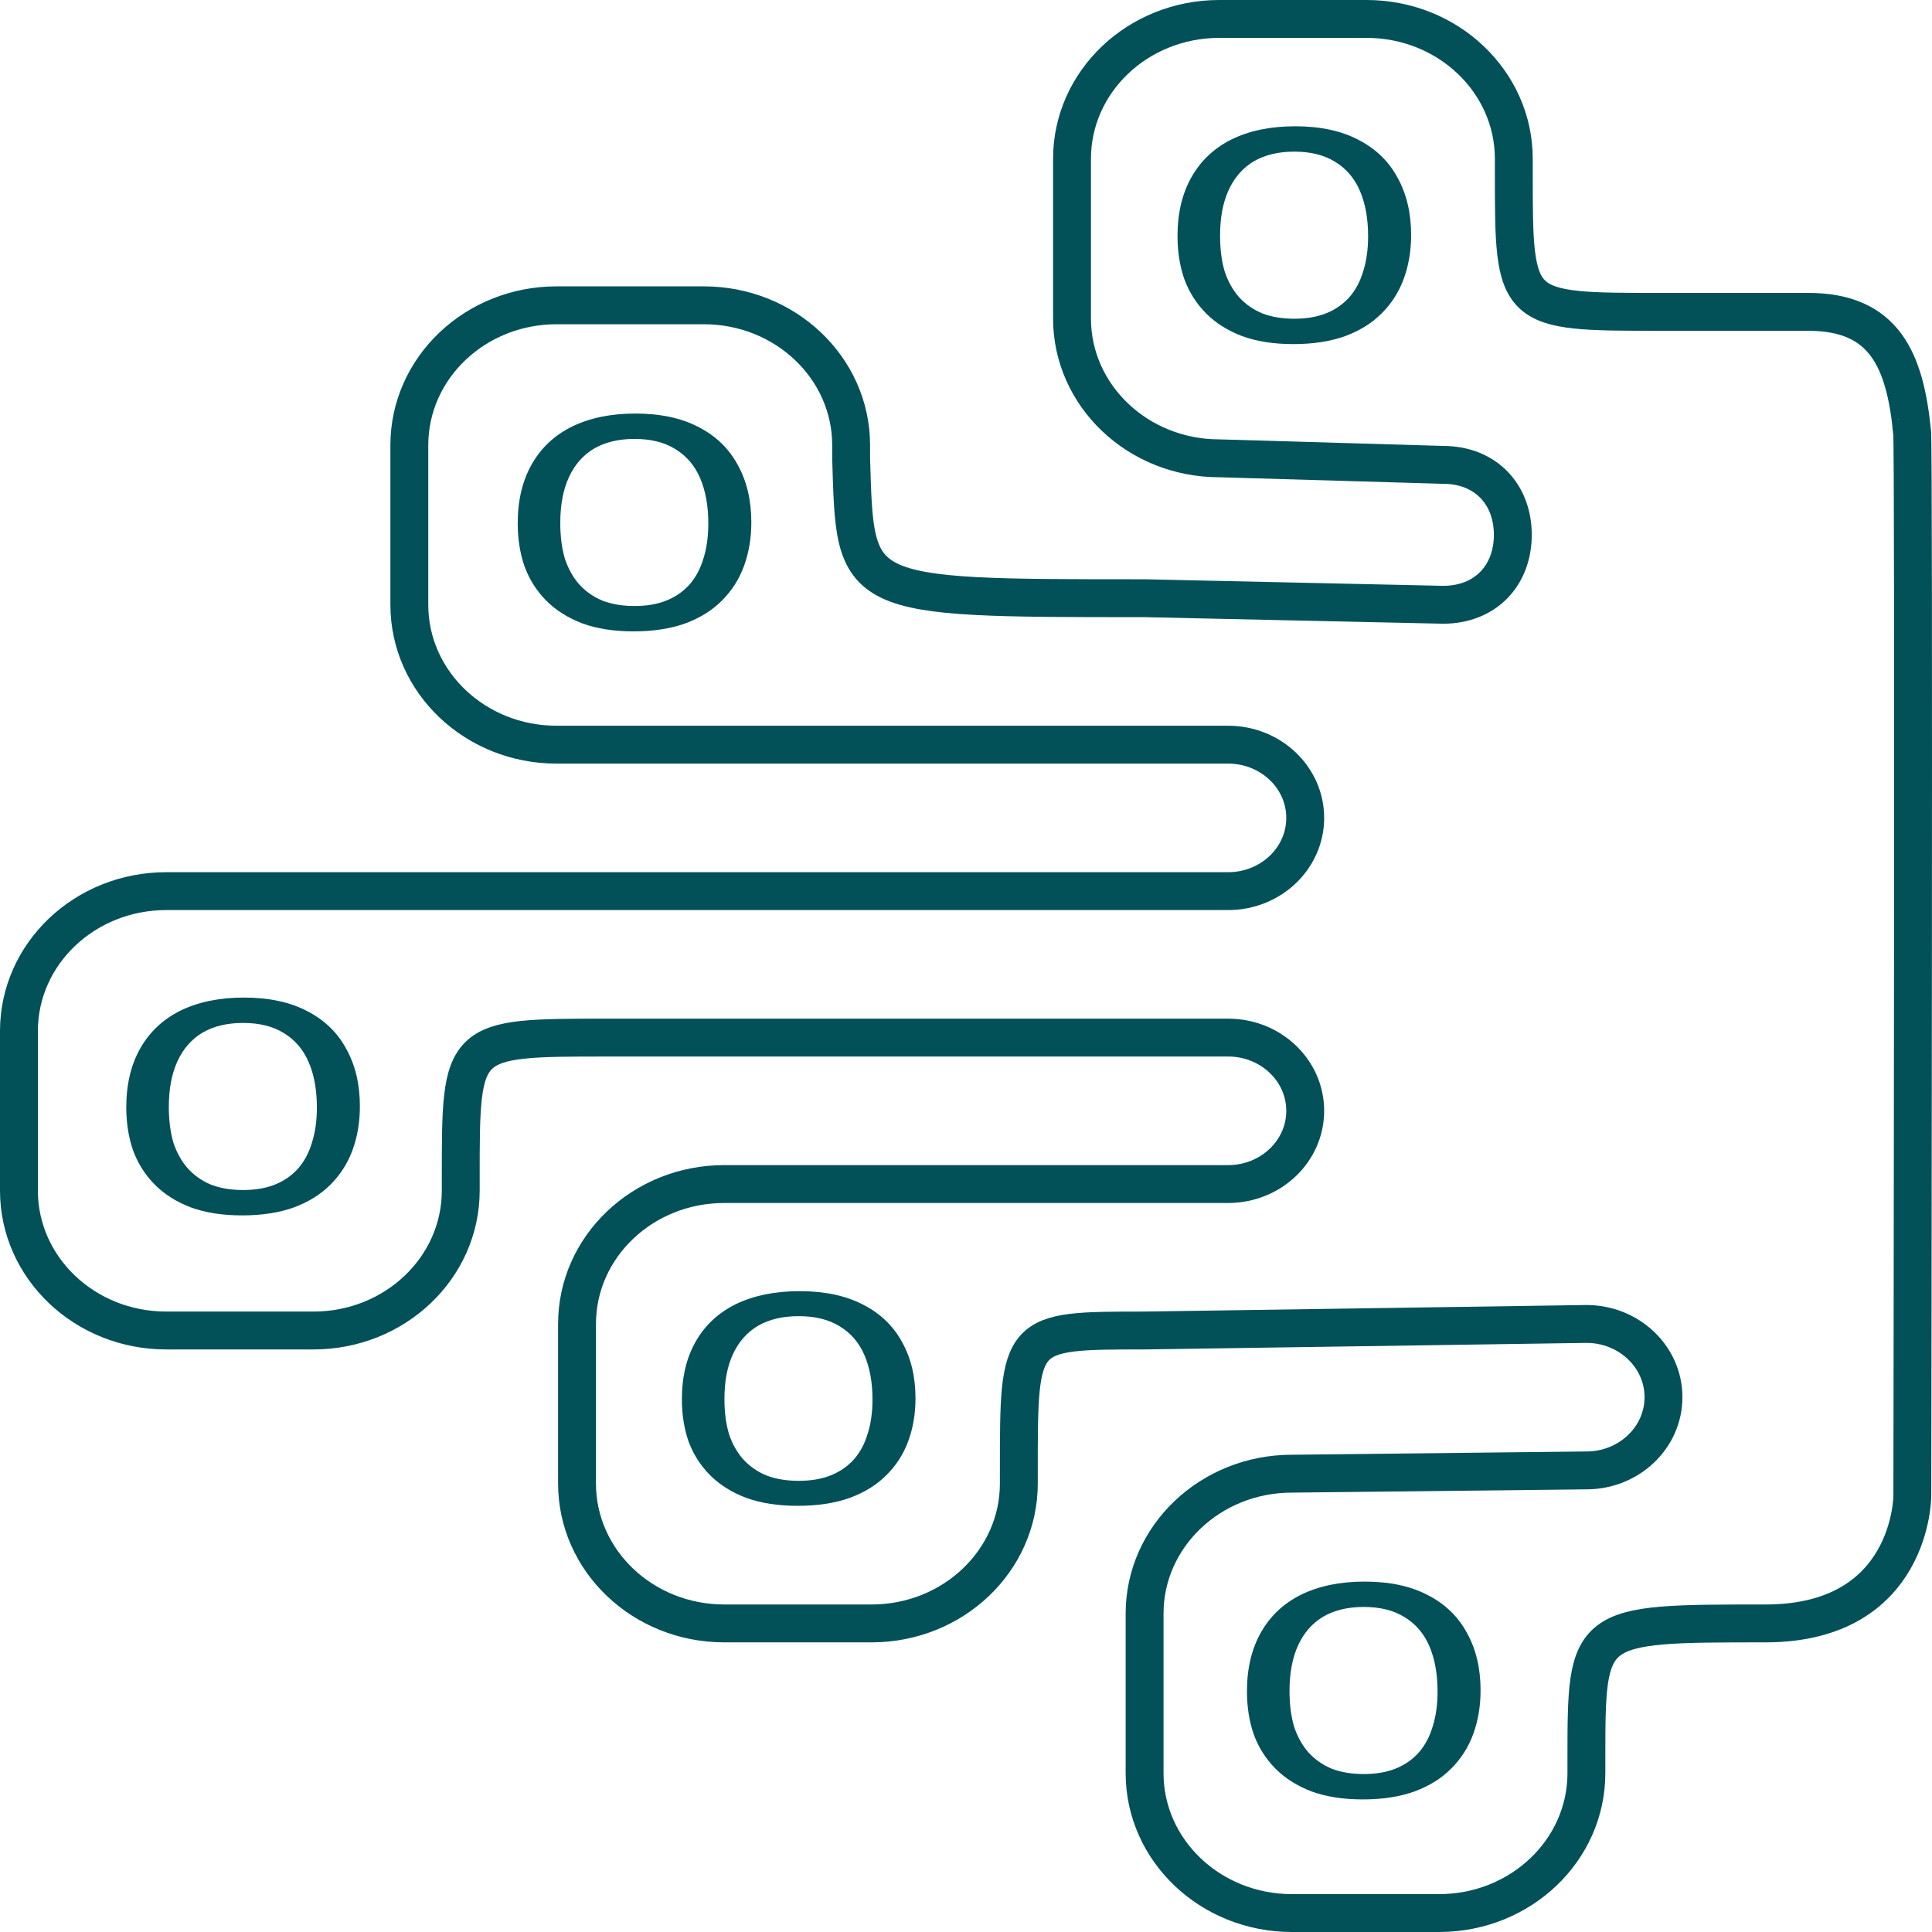
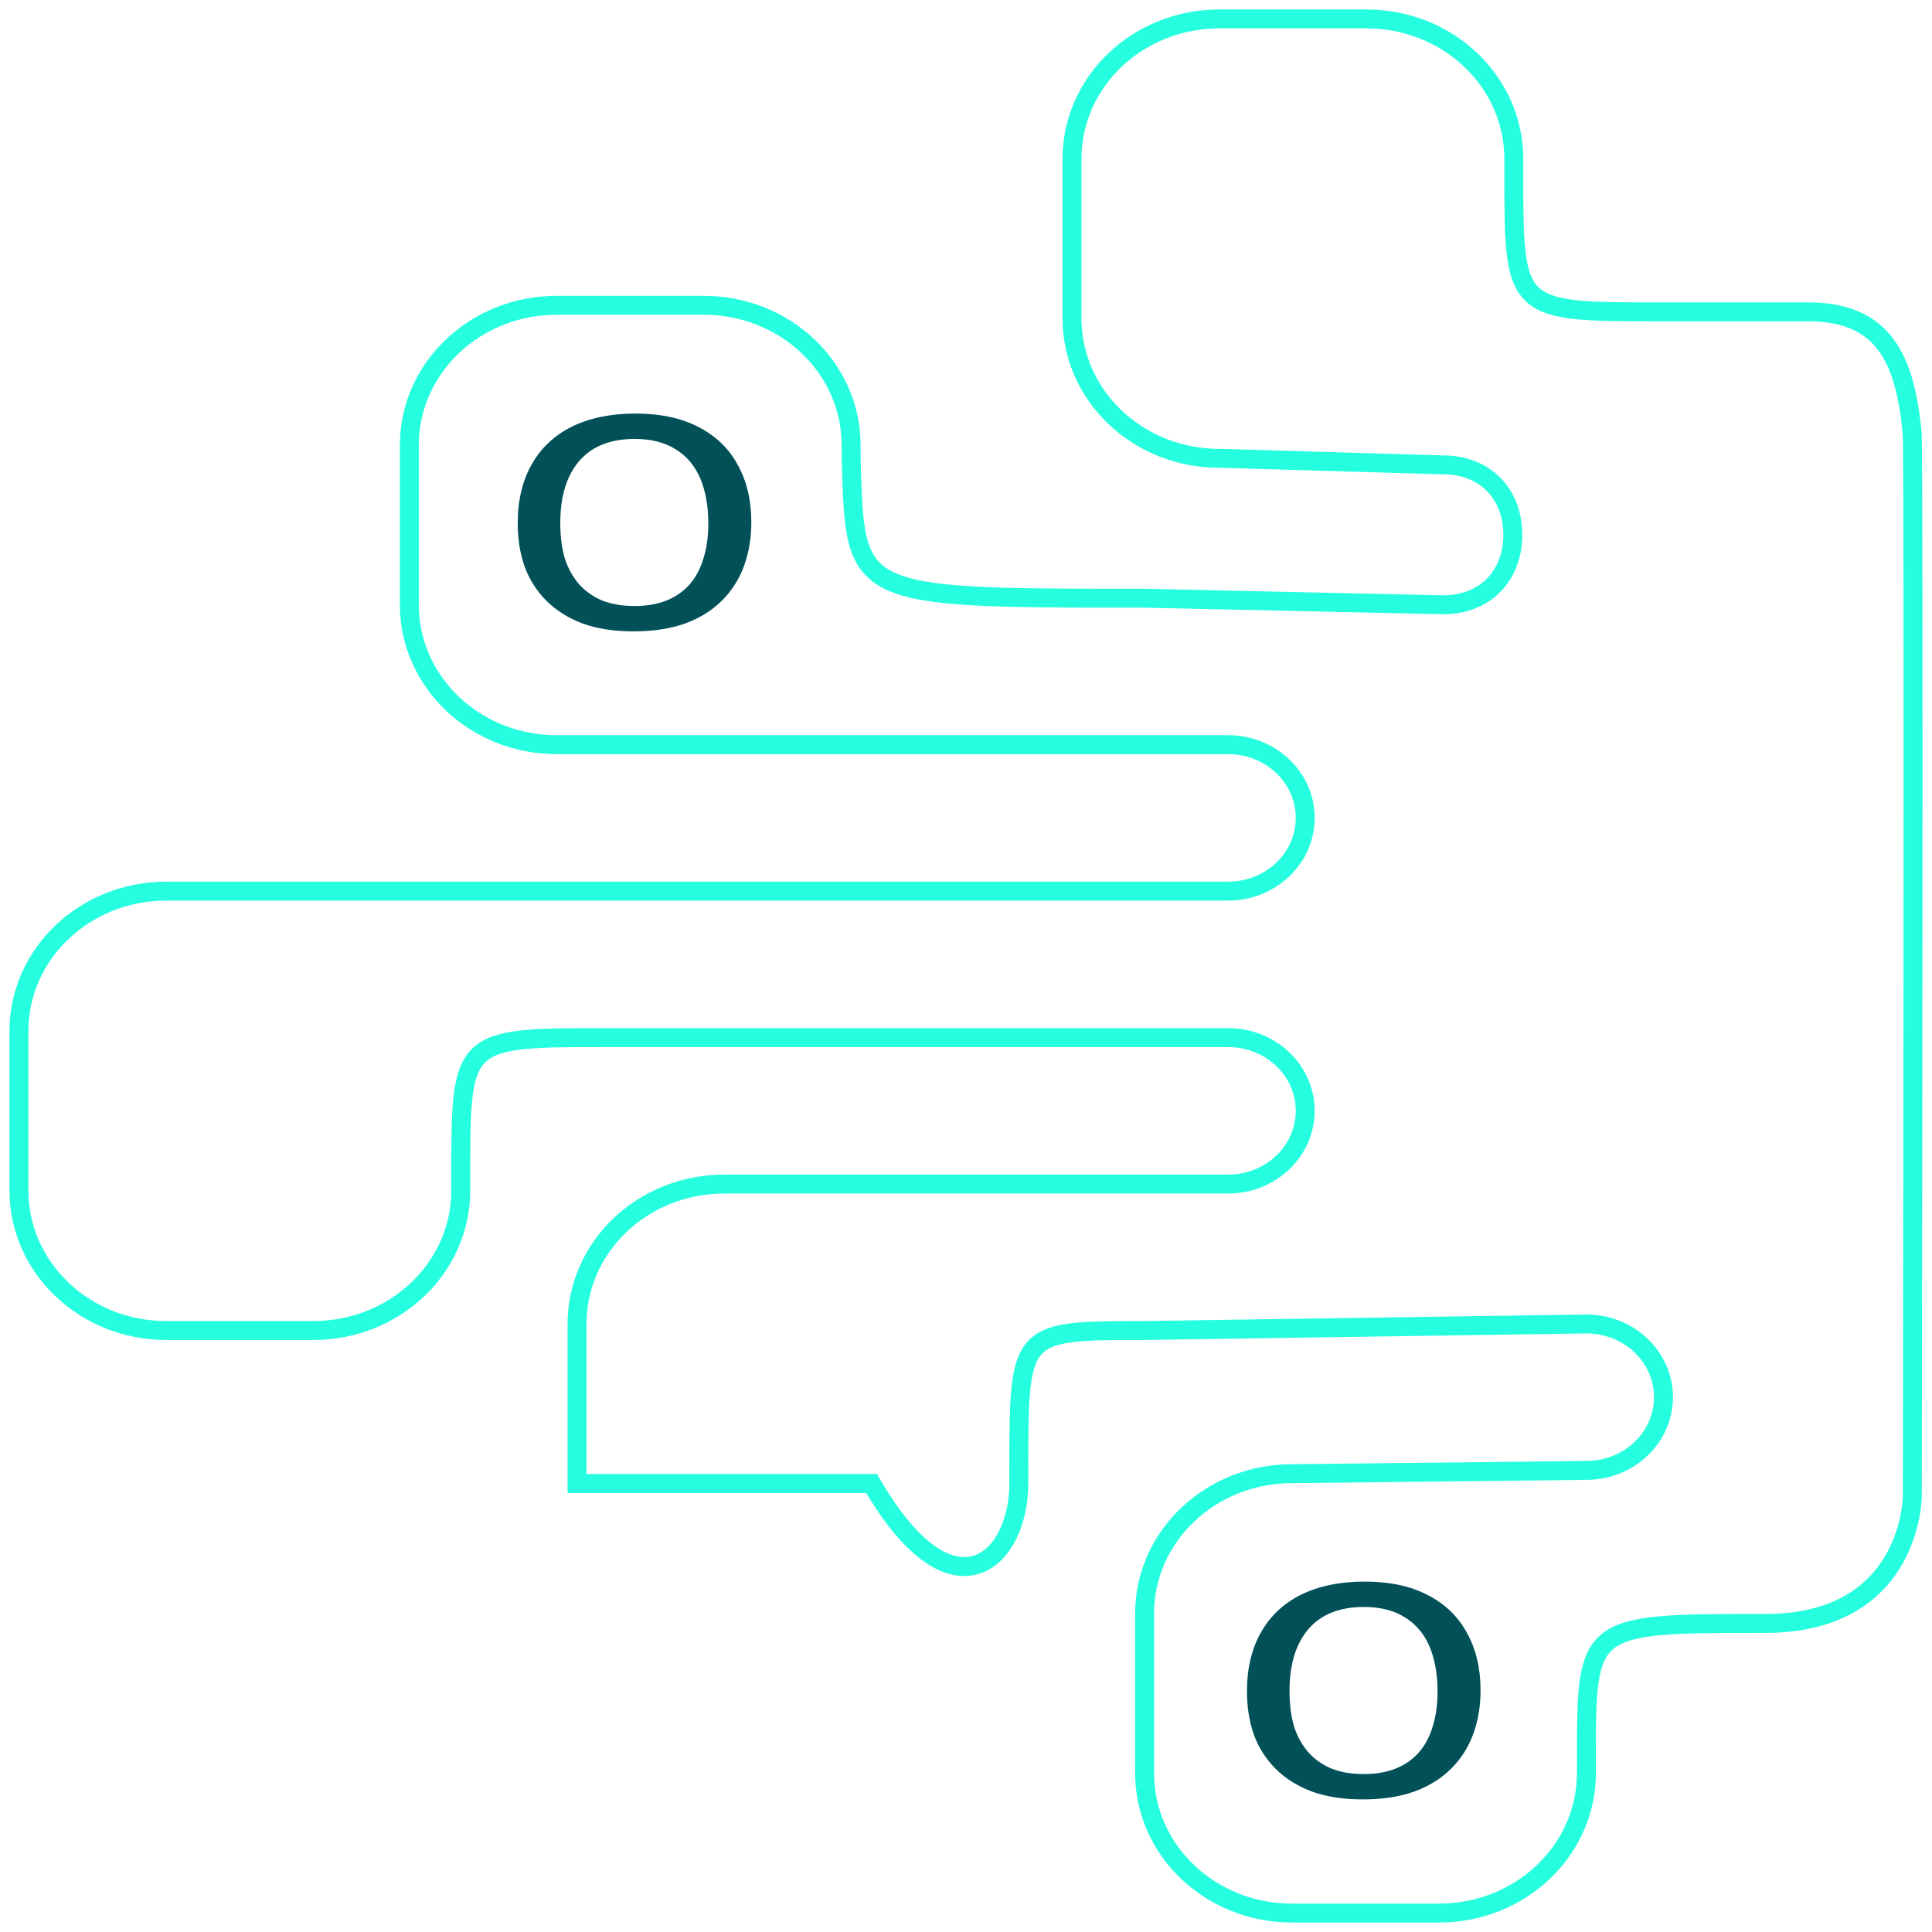
<svg xmlns="http://www.w3.org/2000/svg" width="510" height="510" viewBox="0 0 510 510" fill="none">
-   <path fill-rule="evenodd" clip-rule="evenodd" d="M504.807 394.869C504.807 394.869 505.282 113.369 504.742 113.969C502.86 95.24 497.567 82.323 477.359 82.323H438.484C399.609 82.323 399.609 82.323 399.609 45.392V41.931C399.609 21.534 382.204 5 360.734 5H321.859C300.389 5 282.984 21.534 282.984 41.931V84.053C282.984 104.449 300.389 120.984 321.859 120.984L380.933 122.714C392.171 122.714 399.345 130.504 399.345 141.18C399.345 151.856 392.171 159.645 380.933 159.645L302.144 157.914C224.679 157.914 225.786 157.914 224.679 120.984V117.522C224.679 97.126 207.274 80.592 185.804 80.592H146.929C125.459 80.592 108.054 97.126 108.054 117.522V159.645C108.054 180.041 125.459 196.575 146.929 196.575H324.196C335.435 196.575 344.545 205.23 344.545 215.906C344.545 226.582 335.435 235.237 324.196 235.237H43.875C22.405 235.237 5 251.771 5 272.167V314.29C5 334.686 22.405 351.22 43.875 351.22H82.75C104.22 351.22 121.625 334.686 121.625 314.29V310.828C121.625 273.898 121.625 273.898 160.5 273.898H324.196C335.435 273.898 344.545 282.552 344.545 293.228C344.545 303.904 335.435 312.559 324.196 312.559H191.197C169.726 312.559 152.321 329.093 152.321 349.49V391.612C152.321 412.009 169.726 428.543 191.197 428.543H230.072C251.542 428.543 268.947 412.008 268.947 391.612V388.151C268.947 351.22 268.947 351.22 302.144 351.22L418.769 349.49C430.007 349.49 439.118 358.144 439.118 368.82C439.118 379.496 430.007 388.151 418.769 388.151L341.019 389.016C319.549 389.016 302.144 405.551 302.144 425.947V468.07C302.144 488.466 319.549 505 341.019 505H379.894C401.364 505 418.769 488.466 418.769 468.07V464.608C418.769 428.543 418.769 428.543 466.045 428.543C504.807 428.543 504.807 394.869 504.807 394.869Z" stroke="#26FFDF" stroke-width="5" />
-   <path fill-rule="evenodd" clip-rule="evenodd" d="M504.807 394.869C504.807 394.869 505.282 113.369 504.742 113.969C502.86 95.24 497.567 82.323 477.359 82.323H438.484C399.609 82.323 399.609 82.323 399.609 45.392V41.931C399.609 21.534 382.204 5 360.734 5H321.859C300.389 5 282.984 21.534 282.984 41.931V84.053C282.984 104.449 300.389 120.984 321.859 120.984L380.933 122.714C392.171 122.714 399.345 130.504 399.345 141.18C399.345 151.856 392.171 159.645 380.933 159.645L302.144 157.914C224.679 157.914 225.786 157.914 224.679 120.984V117.522C224.679 97.126 207.274 80.592 185.804 80.592H146.929C125.459 80.592 108.054 97.126 108.054 117.522V159.645C108.054 180.041 125.459 196.575 146.929 196.575H324.196C335.435 196.575 344.545 205.23 344.545 215.906C344.545 226.582 335.435 235.237 324.196 235.237H43.875C22.405 235.237 5 251.771 5 272.167V314.29C5 334.686 22.405 351.22 43.875 351.22H82.75C104.22 351.22 121.625 334.686 121.625 314.29V310.828C121.625 273.898 121.625 273.898 160.5 273.898H324.196C335.435 273.898 344.545 282.553 344.545 293.228C344.545 303.904 335.435 312.559 324.196 312.559H191.197C169.726 312.559 152.321 329.093 152.321 349.49V391.612C152.321 412.009 169.726 428.543 191.197 428.543H230.072C251.542 428.543 268.947 412.008 268.947 391.612V388.151C268.947 351.22 268.947 351.22 302.144 351.22L418.769 349.49C430.007 349.49 439.118 358.144 439.118 368.82C439.118 379.496 430.007 388.151 418.769 388.151L341.019 389.016C319.549 389.016 302.144 405.551 302.144 425.947V468.07C302.144 488.466 319.549 505 341.019 505H379.894C401.364 505 418.769 488.466 418.769 468.07V464.608C418.769 428.543 418.769 428.543 466.045 428.543C504.807 428.543 504.807 394.869 504.807 394.869Z" stroke="#025159" stroke-width="10" />
+   <path fill-rule="evenodd" clip-rule="evenodd" d="M504.807 394.869C504.807 394.869 505.282 113.369 504.742 113.969C502.86 95.24 497.567 82.323 477.359 82.323H438.484C399.609 82.323 399.609 82.323 399.609 45.392V41.931C399.609 21.534 382.204 5 360.734 5H321.859C300.389 5 282.984 21.534 282.984 41.931V84.053C282.984 104.449 300.389 120.984 321.859 120.984L380.933 122.714C392.171 122.714 399.345 130.504 399.345 141.18C399.345 151.856 392.171 159.645 380.933 159.645L302.144 157.914C224.679 157.914 225.786 157.914 224.679 120.984V117.522C224.679 97.126 207.274 80.592 185.804 80.592H146.929C125.459 80.592 108.054 97.126 108.054 117.522V159.645C108.054 180.041 125.459 196.575 146.929 196.575H324.196C335.435 196.575 344.545 205.23 344.545 215.906C344.545 226.582 335.435 235.237 324.196 235.237H43.875C22.405 235.237 5 251.771 5 272.167V314.29C5 334.686 22.405 351.22 43.875 351.22H82.75C104.22 351.22 121.625 334.686 121.625 314.29V310.828C121.625 273.898 121.625 273.898 160.5 273.898H324.196C335.435 273.898 344.545 282.552 344.545 293.228C344.545 303.904 335.435 312.559 324.196 312.559H191.197C169.726 312.559 152.321 329.093 152.321 349.49V391.612H230.072C251.542 428.543 268.947 412.008 268.947 391.612V388.151C268.947 351.22 268.947 351.22 302.144 351.22L418.769 349.49C430.007 349.49 439.118 358.144 439.118 368.82C439.118 379.496 430.007 388.151 418.769 388.151L341.019 389.016C319.549 389.016 302.144 405.551 302.144 425.947V468.07C302.144 488.466 319.549 505 341.019 505H379.894C401.364 505 418.769 488.466 418.769 468.07V464.608C418.769 428.543 418.769 428.543 466.045 428.543C504.807 428.543 504.807 394.869 504.807 394.869Z" stroke="#26FFDF" stroke-width="5" />
  <path d="M359.76 475C354.582 475 350.08 474.303 346.256 472.908C342.432 471.457 339.245 469.448 336.695 466.881C334.146 464.315 332.233 461.302 330.959 457.842C329.764 454.383 329.166 450.588 329.166 446.459C329.166 440.433 330.401 435.244 332.871 430.892C335.341 426.539 338.886 423.219 343.507 420.932C348.208 418.644 353.785 417.5 360.238 417.5C366.851 417.5 372.428 418.7 376.97 421.099C381.511 423.443 384.937 426.762 387.247 431.059C389.638 435.355 390.833 440.405 390.833 446.208C390.833 450.337 390.195 454.159 388.921 457.675C387.646 461.19 385.694 464.259 383.065 466.881C380.515 469.448 377.288 471.457 373.384 472.908C369.48 474.303 364.939 475 359.76 475ZM359.999 468.304C363.186 468.304 365.975 467.83 368.365 466.881C370.755 465.933 372.787 464.538 374.46 462.697C376.133 460.799 377.368 458.512 378.165 455.833C379.041 453.099 379.479 450.002 379.479 446.543C379.479 441.912 378.762 437.922 377.328 434.574C375.894 431.226 373.703 428.66 370.755 426.874C367.887 425.089 364.302 424.196 359.999 424.196C355.777 424.196 352.191 425.061 349.244 426.79C346.375 428.52 344.184 431.031 342.671 434.323C341.157 437.615 340.4 441.633 340.4 446.376C340.4 449.891 340.798 453.016 341.595 455.75C342.471 458.428 343.746 460.716 345.419 462.613C347.092 464.454 349.124 465.877 351.514 466.881C353.984 467.83 356.812 468.304 359.999 468.304Z" fill="#025159" />
-   <path d="M210.594 397.5C205.416 397.5 200.914 396.813 197.09 395.438C193.266 394.008 190.079 392.028 187.529 389.499C184.98 386.969 183.067 384 181.793 380.591C180.598 377.181 180 373.442 180 369.373C180 363.434 181.235 358.32 183.705 354.031C186.175 349.742 189.72 346.47 194.341 344.215C199.042 341.961 204.619 340.833 211.072 340.833C217.685 340.833 223.262 342.016 227.804 344.38C232.345 346.69 235.771 349.962 238.081 354.196C240.472 358.43 241.667 363.406 241.667 369.125C241.667 373.195 241.029 376.961 239.755 380.426C238.48 383.89 236.528 386.914 233.899 389.499C231.349 392.028 228.122 394.008 224.218 395.438C220.314 396.813 215.773 397.5 210.594 397.5ZM210.833 390.901C214.02 390.901 216.809 390.434 219.199 389.499C221.589 388.564 223.621 387.189 225.294 385.375C226.967 383.505 228.202 381.251 228.999 378.611C229.875 375.917 230.313 372.865 230.313 369.455C230.313 364.891 229.596 360.959 228.162 357.66C226.728 354.361 224.537 351.831 221.589 350.071C218.721 348.312 215.136 347.432 210.833 347.432C206.611 347.432 203.025 348.284 200.078 349.989C197.209 351.694 195.018 354.168 193.505 357.413C191.991 360.657 191.234 364.616 191.234 369.29C191.234 372.755 191.632 375.834 192.429 378.529C193.305 381.168 194.58 383.423 196.253 385.292C197.926 387.107 199.958 388.509 202.348 389.499C204.818 390.434 207.646 390.901 210.833 390.901Z" fill="#025159" />
-   <path d="M63.928 320.833C58.75 320.833 54.248 320.136 50.424 318.741C46.599 317.29 43.413 315.281 40.863 312.715C38.313 310.148 36.401 307.135 35.127 303.675C33.931 300.216 33.334 296.422 33.334 292.292C33.334 286.266 34.569 281.077 37.039 276.725C39.509 272.373 43.054 269.053 47.675 266.765C52.376 264.477 57.953 263.333 64.406 263.333C71.019 263.333 76.596 264.533 81.138 266.932C85.679 269.276 89.105 272.596 91.415 276.892C93.806 281.189 95.001 286.238 95.001 292.041C95.001 296.17 94.363 299.993 93.088 303.508C91.814 307.023 89.862 310.092 87.233 312.715C84.683 315.281 81.456 317.29 77.552 318.741C73.648 320.136 69.107 320.833 63.928 320.833ZM64.167 314.137C67.354 314.137 70.143 313.663 72.533 312.715C74.923 311.766 76.955 310.371 78.628 308.53C80.301 306.633 81.536 304.345 82.333 301.667C83.209 298.932 83.647 295.836 83.647 292.376C83.647 287.745 82.93 283.755 81.496 280.407C80.062 277.06 77.871 274.493 74.923 272.707C72.055 270.922 68.47 270.029 64.167 270.029C59.945 270.029 56.359 270.894 53.411 272.624C50.543 274.353 48.352 276.864 46.839 280.156C45.325 283.448 44.568 287.466 44.568 292.209C44.568 295.724 44.966 298.849 45.763 301.583C46.639 304.261 47.914 306.549 49.587 308.446C51.26 310.287 53.292 311.71 55.682 312.715C58.152 313.663 60.98 314.137 64.167 314.137Z" fill="#025159" />
  <path d="M167.26 166.667C162.082 166.667 157.58 165.969 153.756 164.574C149.932 163.124 146.745 161.115 144.195 158.548C141.646 155.981 139.733 152.968 138.459 149.509C137.264 146.049 136.666 142.255 136.666 138.126C136.666 132.1 137.901 126.911 140.371 122.558C142.841 118.206 146.386 114.886 151.007 112.598C155.708 110.311 161.285 109.167 167.738 109.167C174.351 109.167 179.928 110.366 184.47 112.766C189.011 115.109 192.437 118.429 194.747 122.726C197.138 127.022 198.333 132.072 198.333 137.875C198.333 142.004 197.695 145.826 196.421 149.341C195.146 152.857 193.194 155.926 190.565 158.548C188.015 161.115 184.788 163.124 180.884 164.574C176.98 165.969 172.439 166.667 167.26 166.667ZM167.499 159.971C170.686 159.971 173.475 159.497 175.865 158.548C178.255 157.6 180.287 156.205 181.96 154.363C183.633 152.466 184.868 150.178 185.665 147.5C186.541 144.766 186.979 141.669 186.979 138.21C186.979 133.578 186.262 129.589 184.828 126.241C183.394 122.893 181.203 120.326 178.255 118.541C175.387 116.755 171.802 115.863 167.499 115.863C163.277 115.863 159.691 116.727 156.744 118.457C153.875 120.187 151.684 122.698 150.171 125.99C148.657 129.282 147.9 133.299 147.9 138.042C147.9 141.558 148.298 144.682 149.095 147.416C149.971 150.095 151.246 152.382 152.919 154.28C154.592 156.121 156.624 157.544 159.014 158.548C161.484 159.497 164.312 159.971 167.499 159.971Z" fill="#025159" />
-   <path d="M341.428 90.833C336.25 90.833 331.748 90.136 327.924 88.741C324.099 87.29 320.913 85.281 318.363 82.715C315.814 80.148 313.901 77.135 312.627 73.675C311.432 70.216 310.834 66.422 310.834 62.292C310.834 56.266 312.069 51.077 314.539 46.725C317.009 42.373 320.554 39.053 325.175 36.765C329.876 34.477 335.453 33.333 341.906 33.333C348.519 33.333 354.096 34.533 358.638 36.932C363.179 39.276 366.605 42.596 368.915 46.892C371.306 51.189 372.501 56.238 372.501 62.041C372.501 66.171 371.863 69.993 370.588 73.508C369.314 77.023 367.362 80.092 364.733 82.715C362.183 85.281 358.956 87.29 355.052 88.741C351.148 90.136 346.607 90.833 341.428 90.833ZM341.667 84.138C344.854 84.138 347.643 83.663 350.033 82.715C352.423 81.766 354.455 80.371 356.128 78.53C357.801 76.633 359.036 74.345 359.833 71.667C360.709 68.933 361.147 65.836 361.147 62.376C361.147 57.745 360.43 53.755 358.996 50.407C357.562 47.06 355.371 44.493 352.423 42.707C349.555 40.922 345.97 40.029 341.667 40.029C337.445 40.029 333.859 40.894 330.912 42.624C328.043 44.353 325.852 46.864 324.339 50.156C322.825 53.449 322.068 57.466 322.068 62.209C322.068 65.724 322.466 68.849 323.263 71.583C324.139 74.261 325.414 76.549 327.087 78.446C328.76 80.287 330.792 81.71 333.182 82.715C335.652 83.663 338.48 84.138 341.667 84.138Z" fill="#025159" />
</svg>